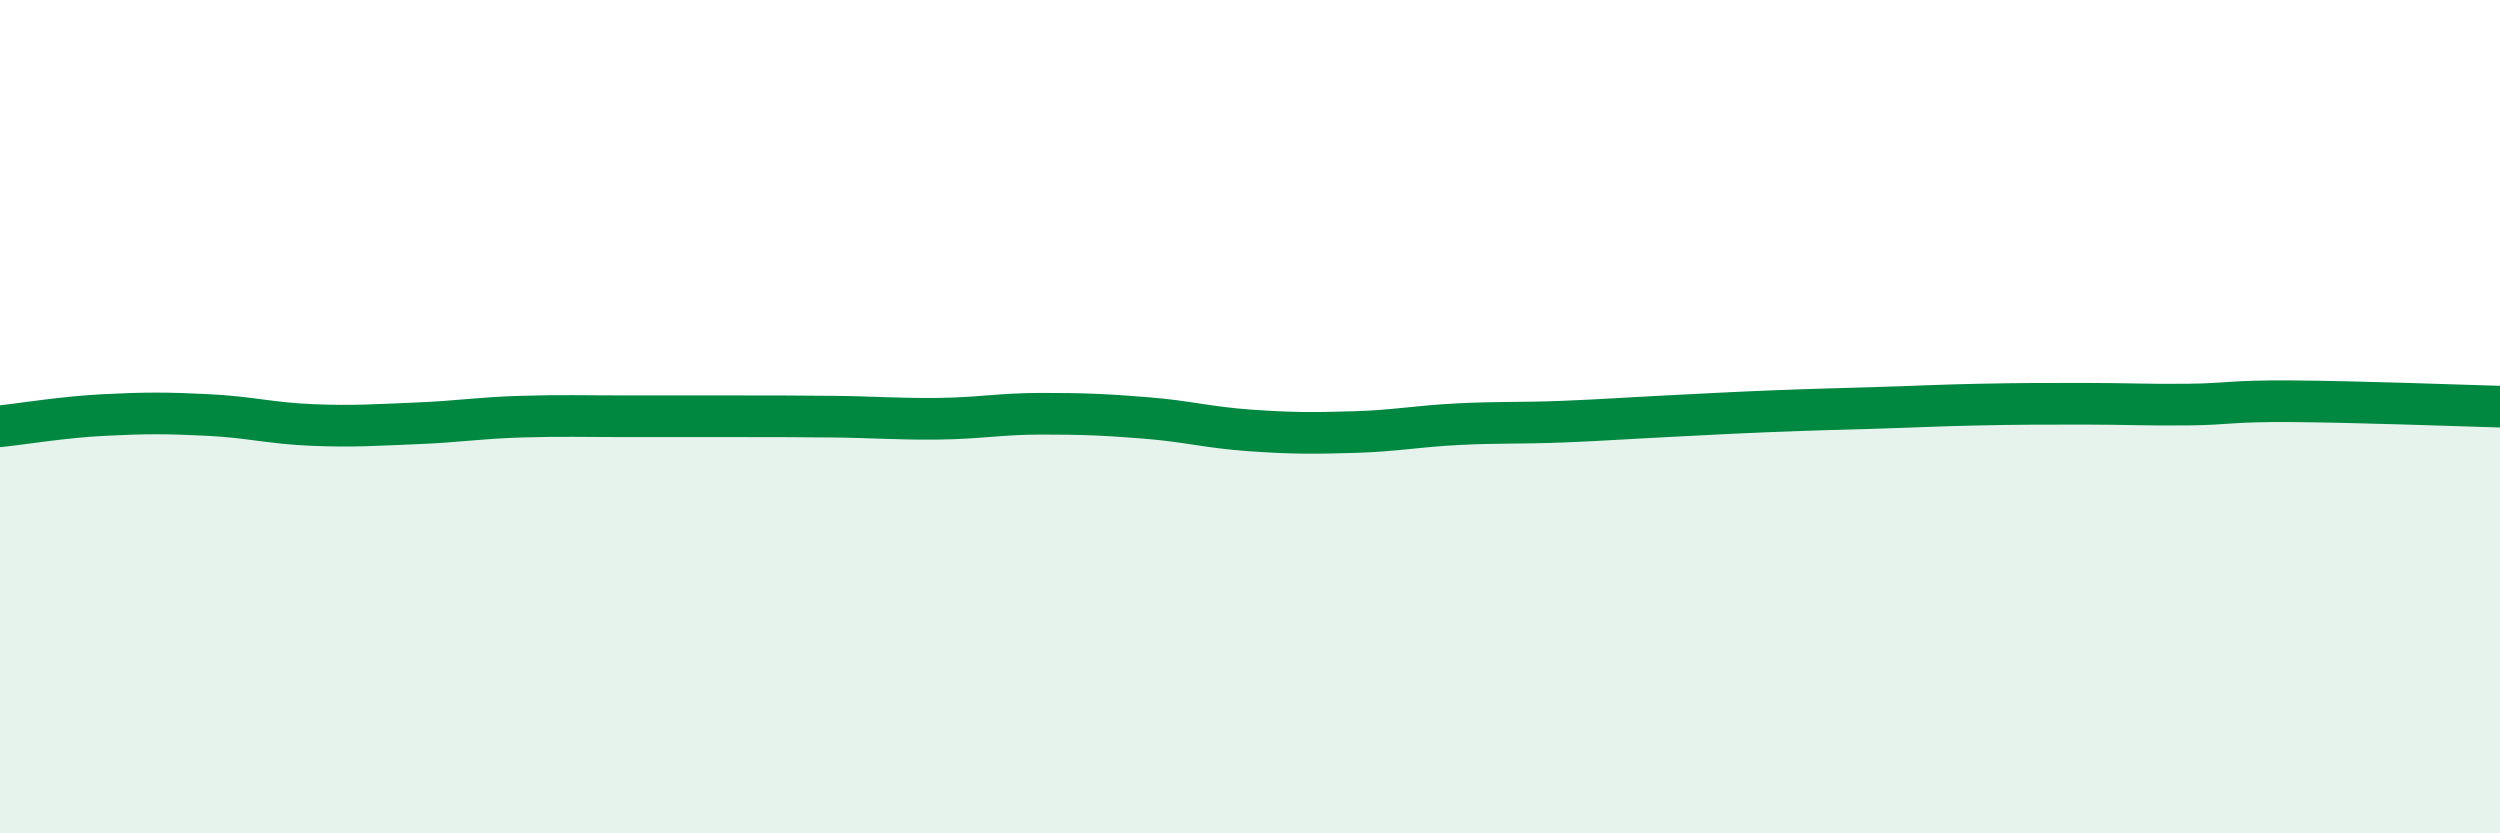
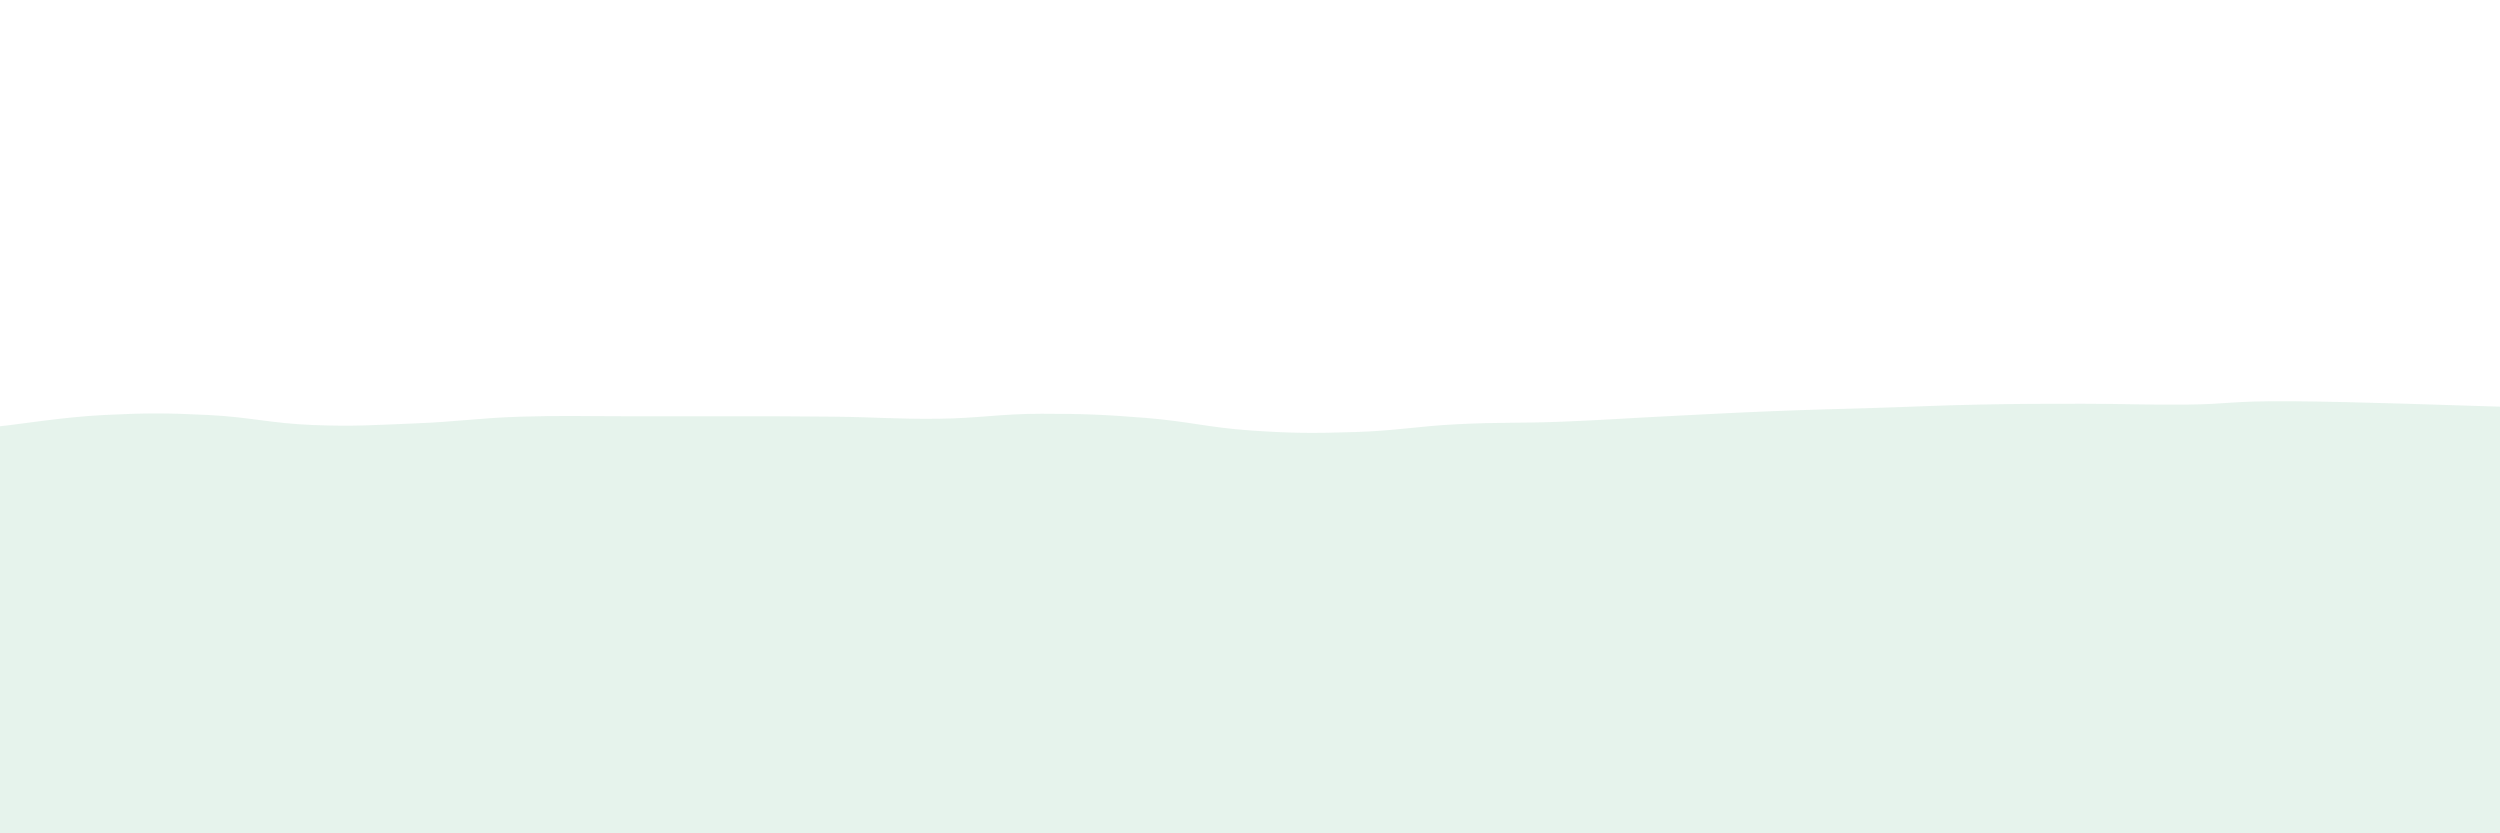
<svg xmlns="http://www.w3.org/2000/svg" width="60" height="20" viewBox="0 0 60 20">
  <path d="M 0,10.23 C 0.5,10.18 1.5,10.01 2.5,9.96 C 3.5,9.91 4,9.91 5,9.96 C 6,10.01 6.5,10.16 7.5,10.2 C 8.5,10.24 9,10.2 10,10.16 C 11,10.12 11.5,10.03 12.5,10 C 13.5,9.97 14,9.99 15,9.99 C 16,9.99 16.5,9.99 17.5,9.99 C 18.5,9.99 19,9.99 20,10 C 21,10.01 21.5,10.06 22.5,10.05 C 23.5,10.04 24,9.93 25,9.93 C 26,9.93 26.5,9.95 27.5,10.03 C 28.5,10.11 29,10.26 30,10.33 C 31,10.4 31.5,10.4 32.5,10.37 C 33.5,10.34 34,10.23 35,10.18 C 36,10.13 36.5,10.16 37.5,10.12 C 38.5,10.08 39,10.04 40,9.99 C 41,9.94 41.5,9.91 42.5,9.87 C 43.5,9.83 44,9.82 45,9.79 C 46,9.76 46.5,9.73 47.5,9.71 C 48.5,9.69 49,9.69 50,9.69 C 51,9.69 51.5,9.72 52.5,9.71 C 53.5,9.7 53.5,9.62 55,9.63 C 56.5,9.64 59,9.73 60,9.76L60 20L0 20Z" fill="#008740" opacity="0.1" stroke-linecap="round" stroke-linejoin="round" />
-   <path d="M 0,10.23 C 0.5,10.18 1.5,10.01 2.5,9.96 C 3.5,9.91 4,9.91 5,9.96 C 6,10.01 6.5,10.16 7.5,10.2 C 8.5,10.24 9,10.2 10,10.16 C 11,10.12 11.5,10.03 12.5,10 C 13.5,9.97 14,9.99 15,9.99 C 16,9.99 16.5,9.99 17.5,9.99 C 18.5,9.99 19,9.99 20,10 C 21,10.01 21.5,10.06 22.5,10.05 C 23.5,10.04 24,9.93 25,9.93 C 26,9.93 26.5,9.95 27.5,10.03 C 28.5,10.11 29,10.26 30,10.33 C 31,10.4 31.5,10.4 32.5,10.37 C 33.5,10.34 34,10.23 35,10.18 C 36,10.13 36.5,10.16 37.5,10.12 C 38.5,10.08 39,10.04 40,9.99 C 41,9.94 41.5,9.91 42.5,9.87 C 43.5,9.83 44,9.82 45,9.79 C 46,9.76 46.5,9.73 47.5,9.71 C 48.5,9.69 49,9.69 50,9.69 C 51,9.69 51.5,9.72 52.5,9.71 C 53.5,9.7 53.5,9.62 55,9.63 C 56.5,9.64 59,9.73 60,9.76" stroke="#008740" stroke-width="1" fill="none" stroke-linecap="round" stroke-linejoin="round" />
</svg>